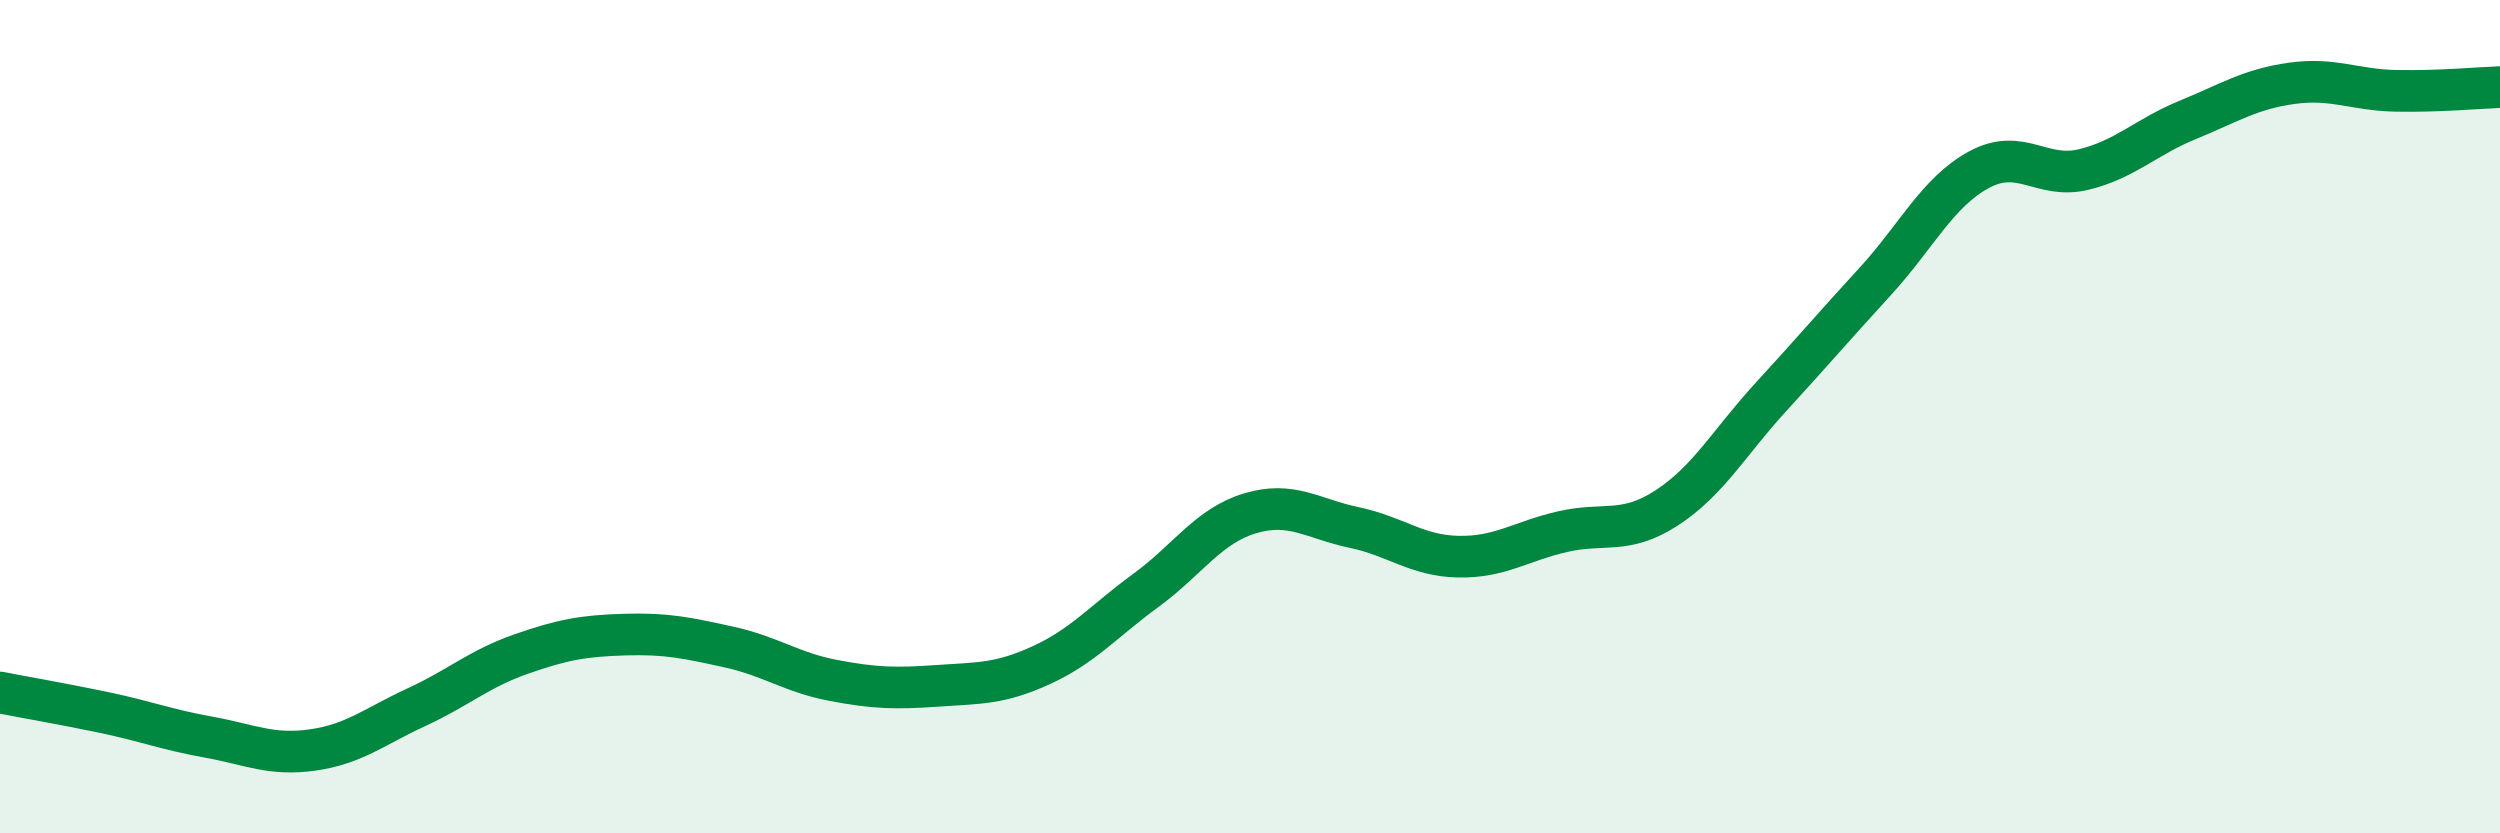
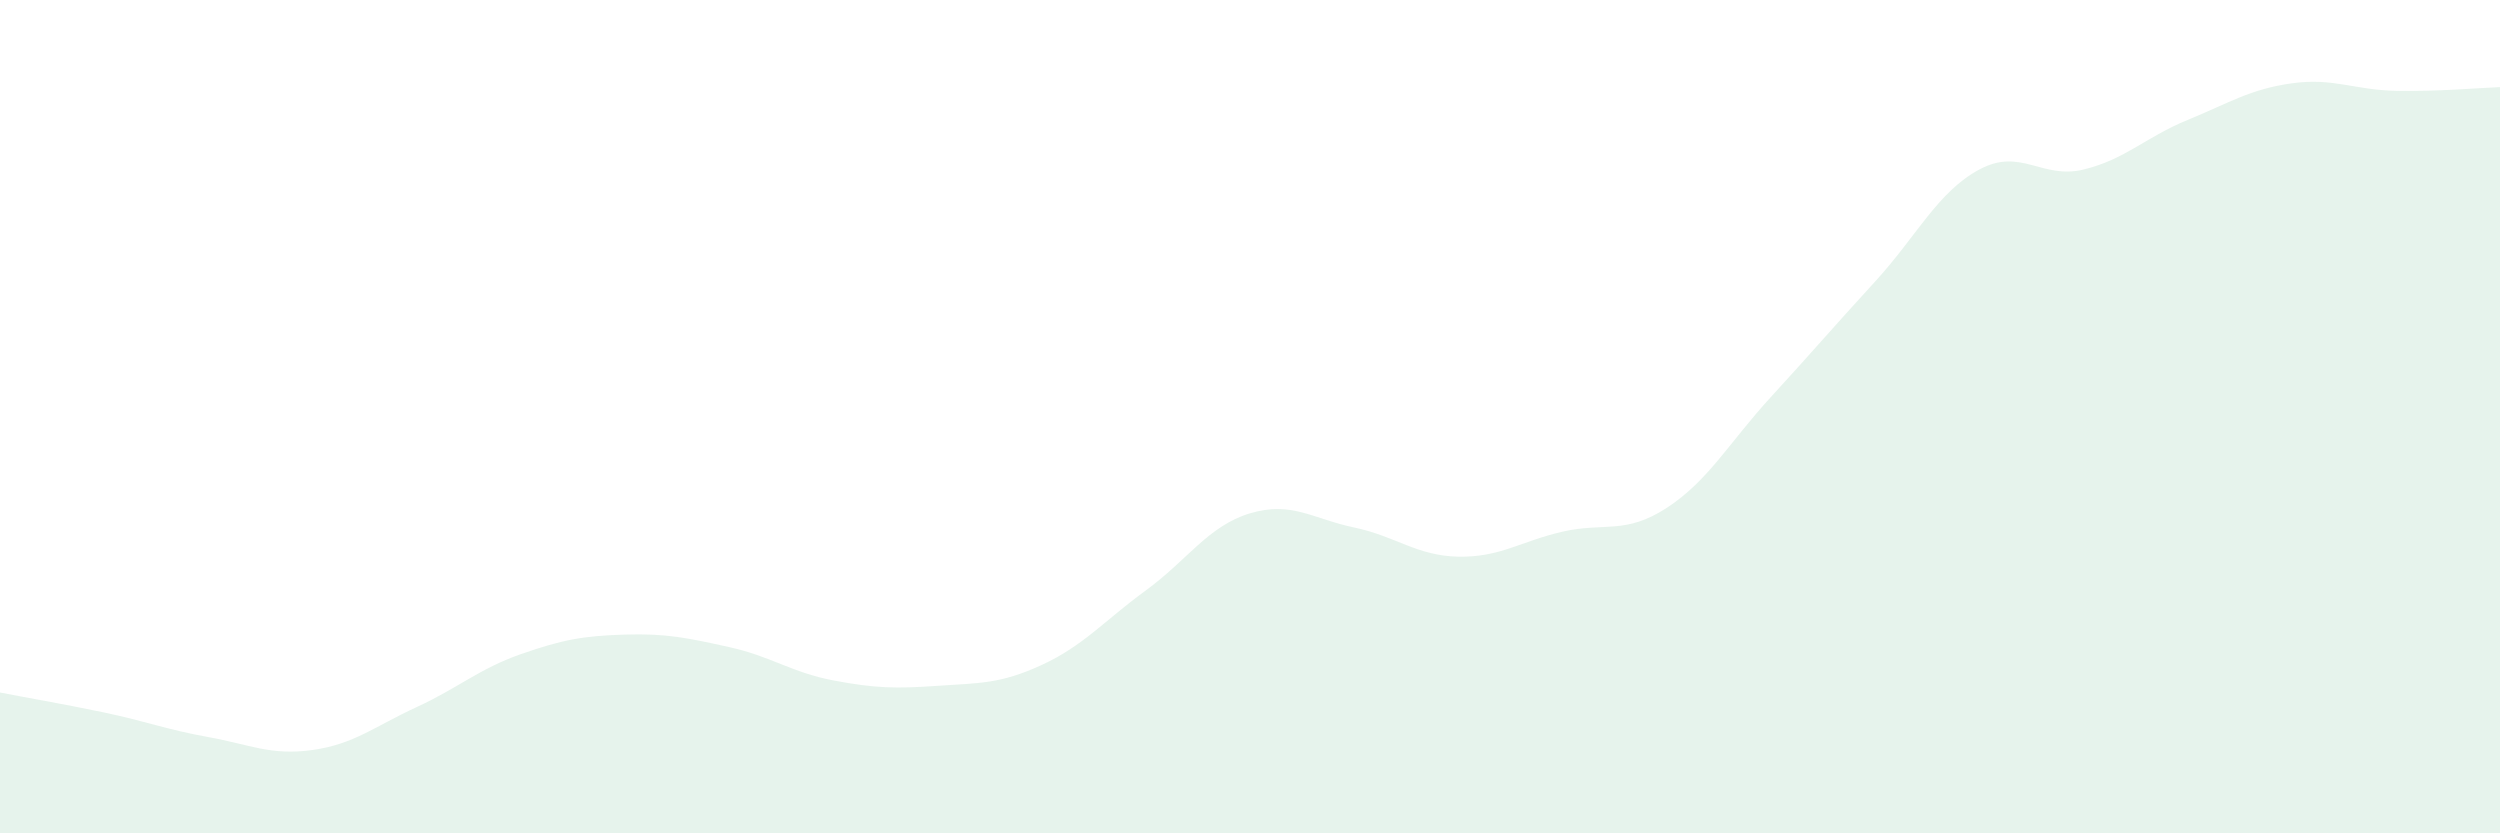
<svg xmlns="http://www.w3.org/2000/svg" width="60" height="20" viewBox="0 0 60 20">
  <path d="M 0,16.62 C 0.5,16.72 1.5,16.89 2.5,17.1 C 3.5,17.31 4,17.51 5,17.69 C 6,17.87 6.5,18.14 7.5,18 C 8.5,17.86 9,17.43 10,16.97 C 11,16.51 11.5,16.05 12.5,15.7 C 13.5,15.35 14,15.26 15,15.23 C 16,15.2 16.5,15.31 17.5,15.53 C 18.5,15.75 19,16.14 20,16.33 C 21,16.52 21.5,16.53 22.5,16.46 C 23.5,16.39 24,16.42 25,15.96 C 26,15.5 26.5,14.9 27.5,14.17 C 28.5,13.44 29,12.62 30,12.32 C 31,12.02 31.5,12.45 32.5,12.66 C 33.5,12.87 34,13.34 35,13.36 C 36,13.38 36.5,12.99 37.5,12.76 C 38.5,12.53 39,12.84 40,12.19 C 41,11.54 41.5,10.62 42.5,9.53 C 43.5,8.44 44,7.85 45,6.76 C 46,5.67 46.5,4.61 47.5,4.07 C 48.5,3.53 49,4.31 50,4.07 C 51,3.83 51.5,3.29 52.5,2.88 C 53.5,2.47 54,2.14 55,2 C 56,1.86 56.5,2.16 57.5,2.18 C 58.5,2.2 59.5,2.11 60,2.09L60 20L0 20Z" fill="#008740" opacity="0.1" stroke-linecap="round" stroke-linejoin="round" />
-   <path d="M 0,16.62 C 0.5,16.72 1.5,16.89 2.5,17.1 C 3.5,17.31 4,17.51 5,17.69 C 6,17.87 6.5,18.14 7.5,18 C 8.5,17.86 9,17.43 10,16.97 C 11,16.51 11.5,16.05 12.5,15.7 C 13.5,15.35 14,15.26 15,15.23 C 16,15.2 16.5,15.31 17.5,15.53 C 18.5,15.75 19,16.14 20,16.33 C 21,16.52 21.5,16.53 22.5,16.46 C 23.5,16.39 24,16.42 25,15.96 C 26,15.5 26.5,14.9 27.5,14.17 C 28.5,13.44 29,12.62 30,12.32 C 31,12.02 31.5,12.45 32.5,12.66 C 33.5,12.87 34,13.34 35,13.36 C 36,13.38 36.5,12.99 37.5,12.76 C 38.5,12.53 39,12.84 40,12.19 C 41,11.54 41.5,10.62 42.5,9.53 C 43.5,8.44 44,7.85 45,6.76 C 46,5.67 46.5,4.61 47.5,4.07 C 48.5,3.53 49,4.31 50,4.07 C 51,3.83 51.5,3.29 52.5,2.88 C 53.5,2.47 54,2.14 55,2 C 56,1.86 56.5,2.16 57.5,2.18 C 58.5,2.2 59.5,2.11 60,2.09" stroke="#008740" stroke-width="1" fill="none" stroke-linecap="round" stroke-linejoin="round" />
</svg>